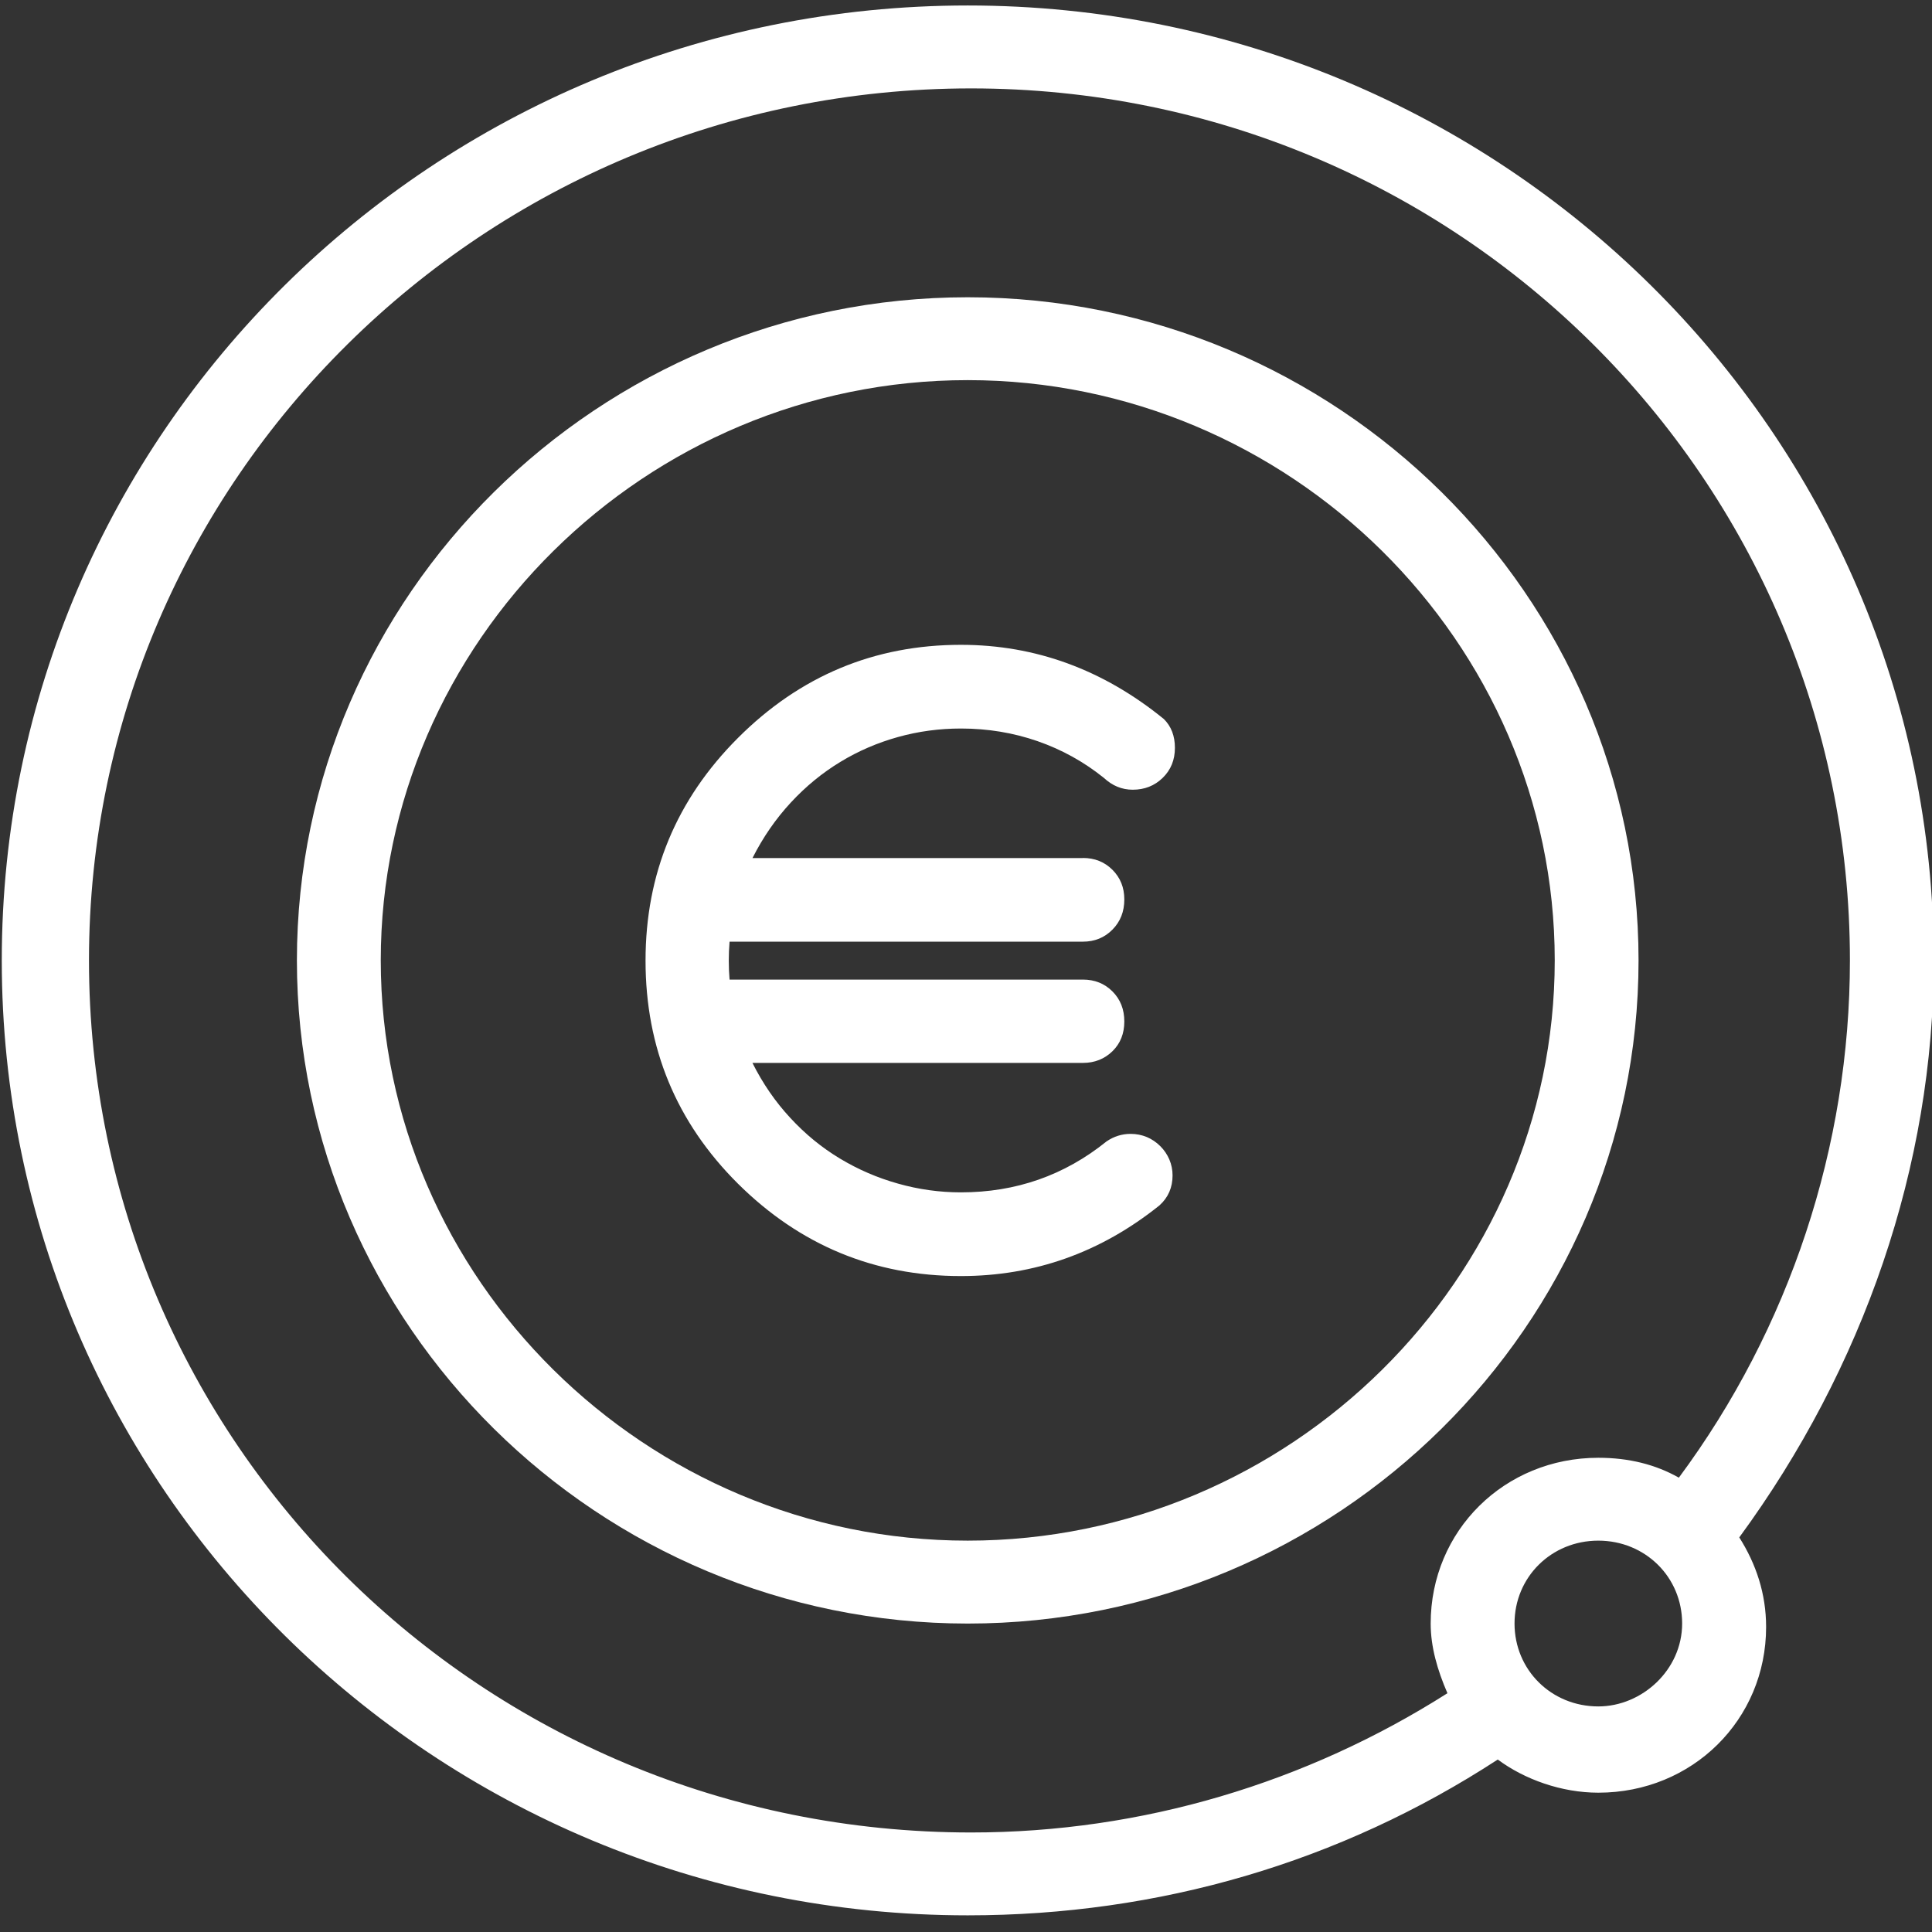
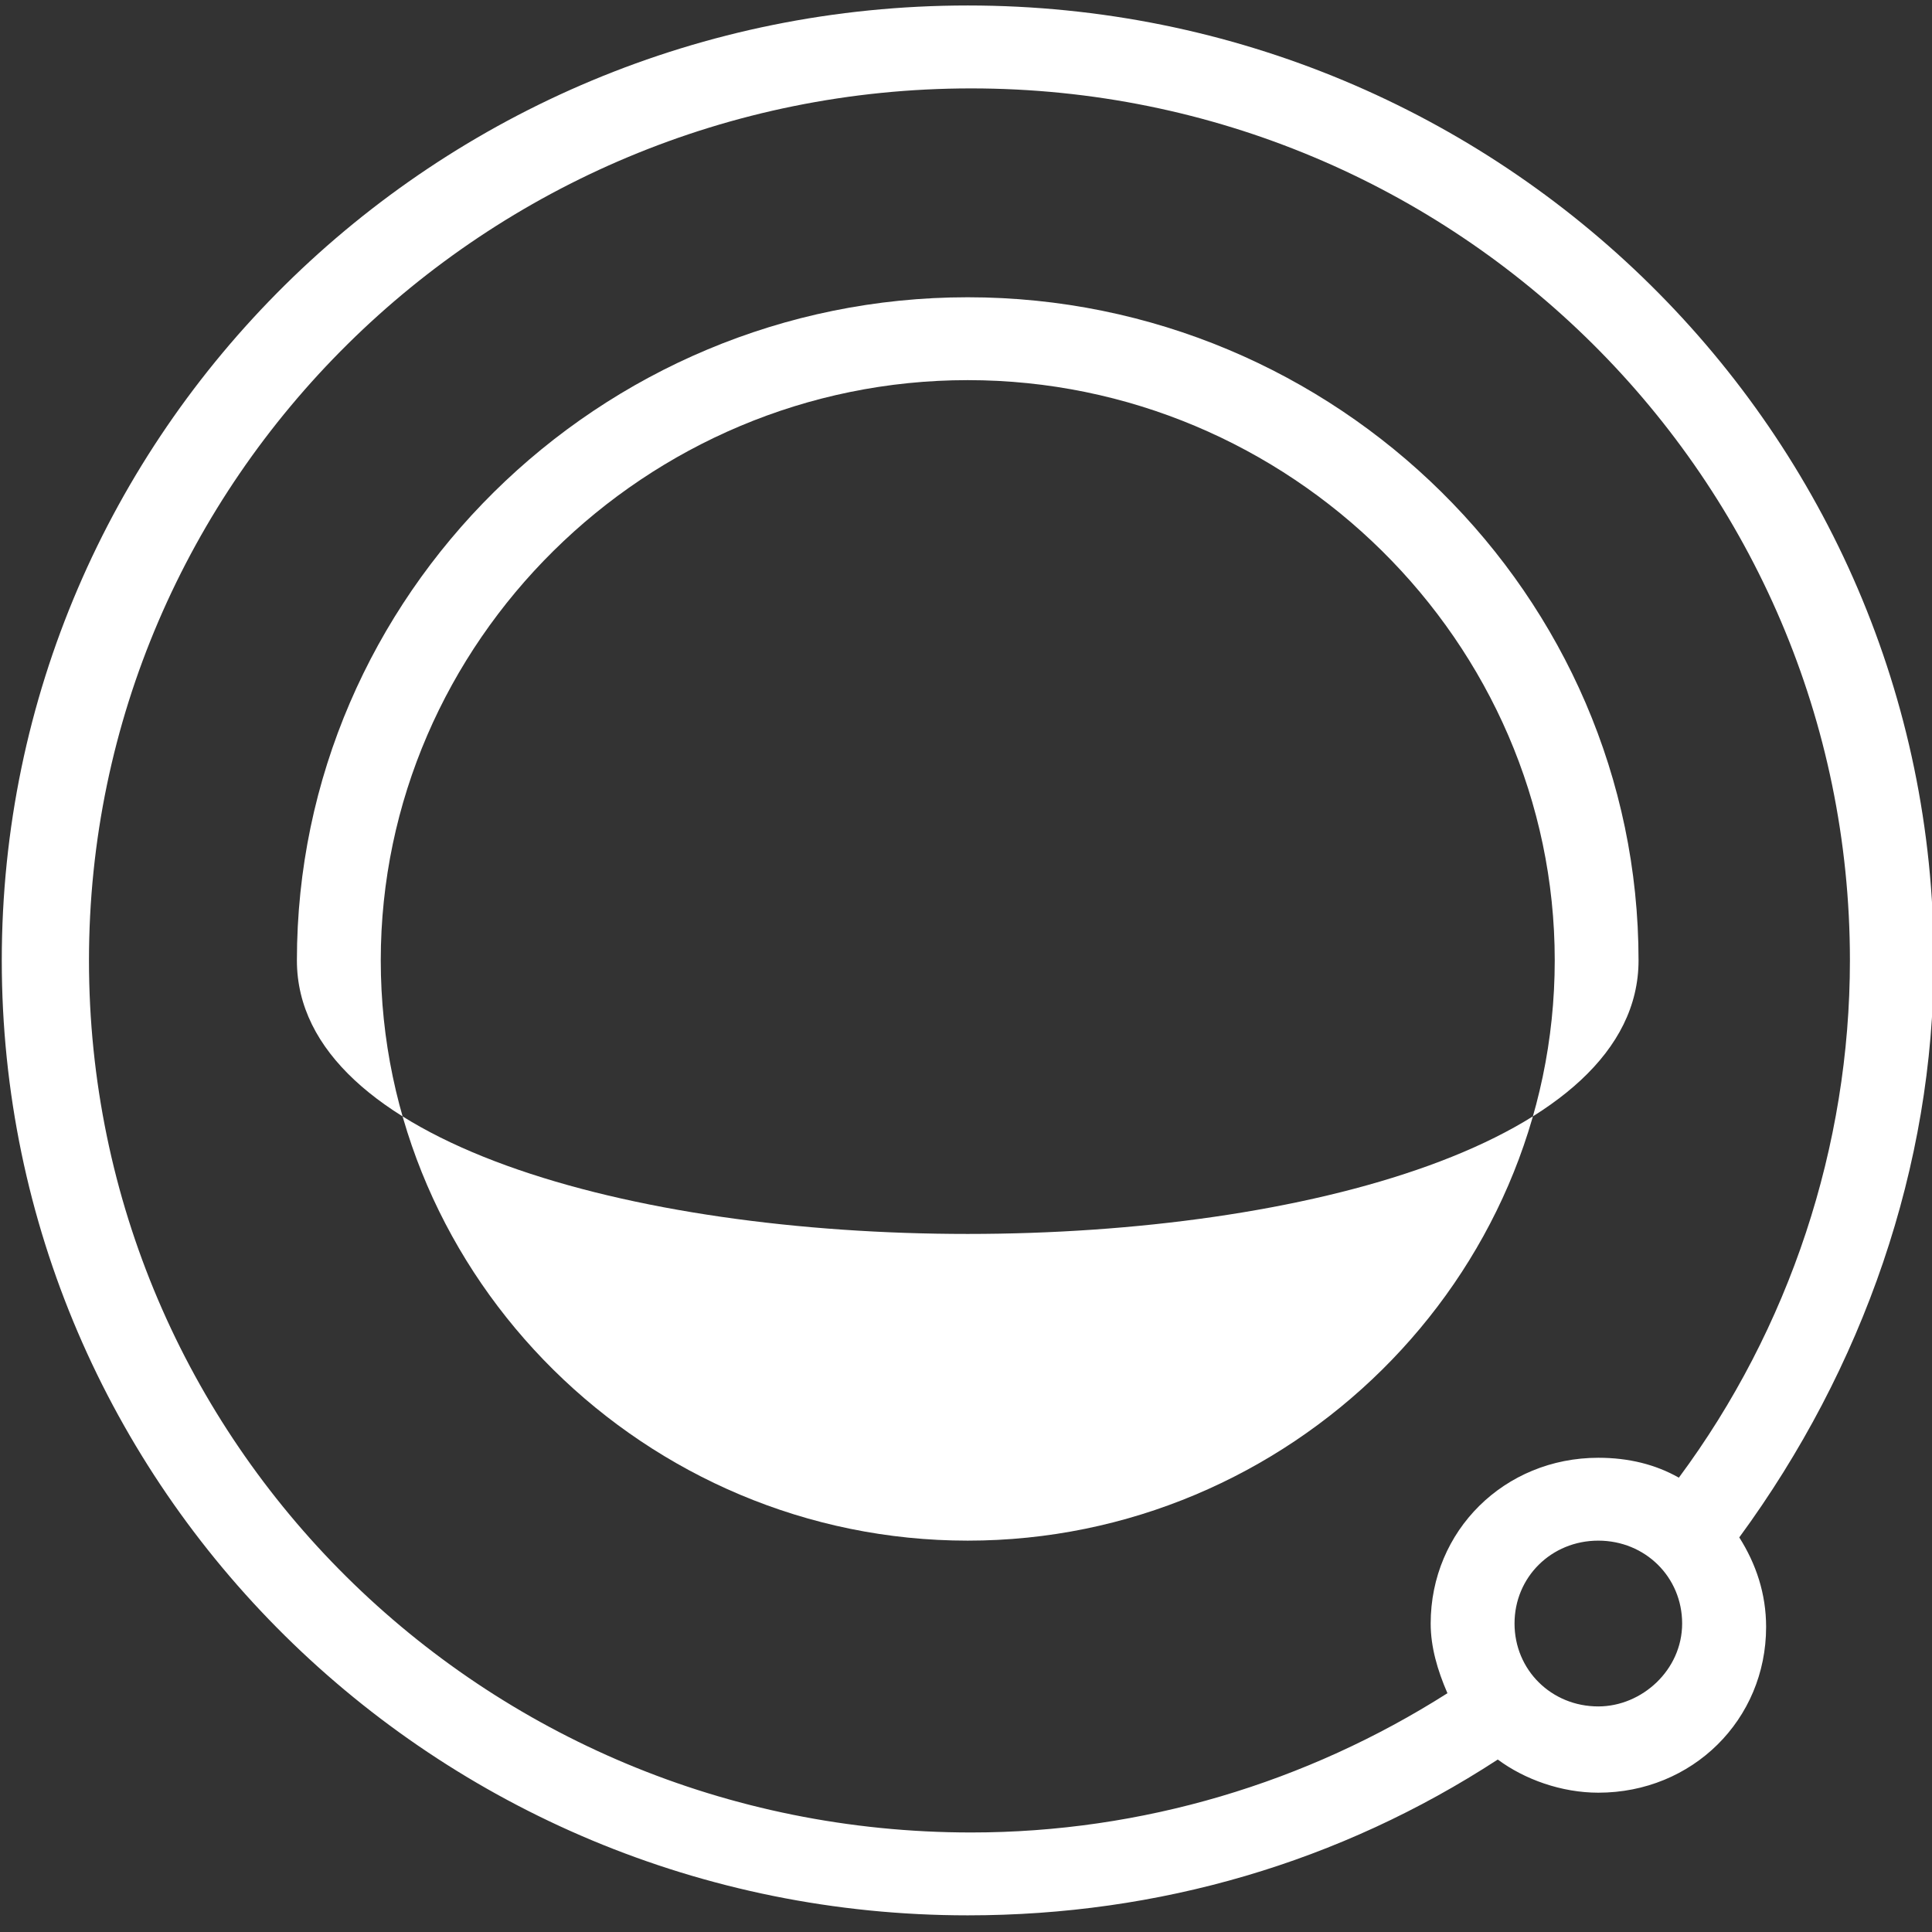
<svg xmlns="http://www.w3.org/2000/svg" version="1.1" id="Ebene_1" x="0px" y="0px" width="37px" height="37px" viewBox="0 0 37 37" enable-background="new 0 0 37 37" xml:space="preserve">
  <rect x="0" y="0" width="37" height="37" fill="#333333" stroke="none" />
  <g>
    <g>
-       <path fill="#FFFFFF" d="M20.738,16.431c0.227,0,0.416,0.076,0.567,0.227c0.151,0.151,0.227,0.34,0.227,0.567    c0,0.232-0.075,0.424-0.227,0.578s-0.341,0.231-0.567,0.231h-6.766c-0.02,0.242-0.02,0.483,0,0.726h6.766    c0.227,0,0.416,0.076,0.567,0.227c0.151,0.151,0.227,0.343,0.227,0.575c0,0.231-0.075,0.422-0.227,0.57s-0.341,0.224-0.567,0.224    H14.41c0.197,0.393,0.438,0.744,0.726,1.054c0.287,0.311,0.604,0.57,0.952,0.779c0.348,0.209,0.718,0.369,1.112,0.479    c0.393,0.111,0.793,0.167,1.202,0.167c1.054,0,1.983-0.325,2.79-0.976c0.141-0.096,0.295-0.144,0.461-0.144    c0.111,0,0.214,0.021,0.311,0.061c0.095,0.04,0.181,0.099,0.257,0.174c0.075,0.075,0.133,0.161,0.174,0.257    c0.04,0.096,0.061,0.196,0.061,0.303c0,0.231-0.083,0.423-0.25,0.574c-1.124,0.902-2.392,1.354-3.803,1.354    c-1.658,0-3.082-0.59-4.271-1.77c-1.179-1.174-1.769-2.598-1.769-4.271c0-1.664,0.59-3.085,1.769-4.264    c1.189-1.189,2.613-1.784,4.271-1.784c1.426,0,2.722,0.474,3.886,1.421c0.142,0.141,0.212,0.325,0.212,0.552    c0,0.232-0.078,0.423-0.234,0.575s-0.348,0.227-0.574,0.227c-0.207,0-0.391-0.076-0.553-0.227    c-0.383-0.308-0.806-0.542-1.27-0.703s-0.953-0.242-1.467-0.242c-0.413,0-0.815,0.054-1.206,0.163    c-0.391,0.109-0.759,0.267-1.104,0.477c-0.345,0.209-0.662,0.469-0.949,0.779s-0.532,0.664-0.733,1.062H20.738z" />
-     </g>
+       </g>
    <g id="_x32_36-Bacteria_x2C__Germs_x2C__Virus_x2C__Science">
      <g>
-         <path fill="#FFFFFF" d="M31.38,18.393c0-6.985-5.781-12.7-12.847-12.7s-12.847,5.715-12.847,12.7c0,6.985,5.781,12.7,12.847,12.7     S31.38,25.377,31.38,18.393z M18.533,29.505c-6.167,0-11.241-5.017-11.241-11.113S12.366,7.28,18.533,7.28     c6.167,0,11.242,5.016,11.242,11.112S24.7,29.505,18.533,29.505z" />
+         <path fill="#FFFFFF" d="M31.38,18.393c0-6.985-5.781-12.7-12.847-12.7s-12.847,5.715-12.847,12.7S31.38,25.377,31.38,18.393z M18.533,29.505c-6.167,0-11.241-5.017-11.241-11.113S12.366,7.28,18.533,7.28     c6.167,0,11.242,5.016,11.242,11.112S24.7,29.505,18.533,29.505z" />
        <path fill="#FFFFFF" d="M37.034,18.393c0-10.097-8.287-18.288-18.5-18.288c-10.214,0-18.5,8.191-18.5,18.288     c0,10.096,8.286,18.288,18.5,18.288c3.662,0,7.13-1.016,10.15-2.984c0.513,0.381,1.22,0.635,1.926,0.635     c1.8,0,3.213-1.396,3.213-3.174c0-0.636-0.192-1.207-0.514-1.715C35.685,26.203,37.034,22.33,37.034,18.393z M1.704,18.393     c0-9.208,7.58-16.7,16.894-16.7c9.314,0,16.83,7.493,16.83,16.7c0,3.556-1.156,7.048-3.276,9.906     c-0.449-0.254-0.963-0.381-1.542-0.381c-1.798,0-3.211,1.397-3.211,3.175c0,0.445,0.128,0.89,0.321,1.334     c-2.698,1.714-5.846,2.667-9.122,2.667C9.219,35.093,1.704,27.6,1.704,18.393z M30.609,32.68c-0.898,0-1.604-0.698-1.604-1.588     c0-0.889,0.706-1.587,1.604-1.587c0.899,0,1.606,0.698,1.606,1.587C32.215,31.982,31.445,32.68,30.609,32.68z" />
      </g>
    </g>
  </g>
</svg>